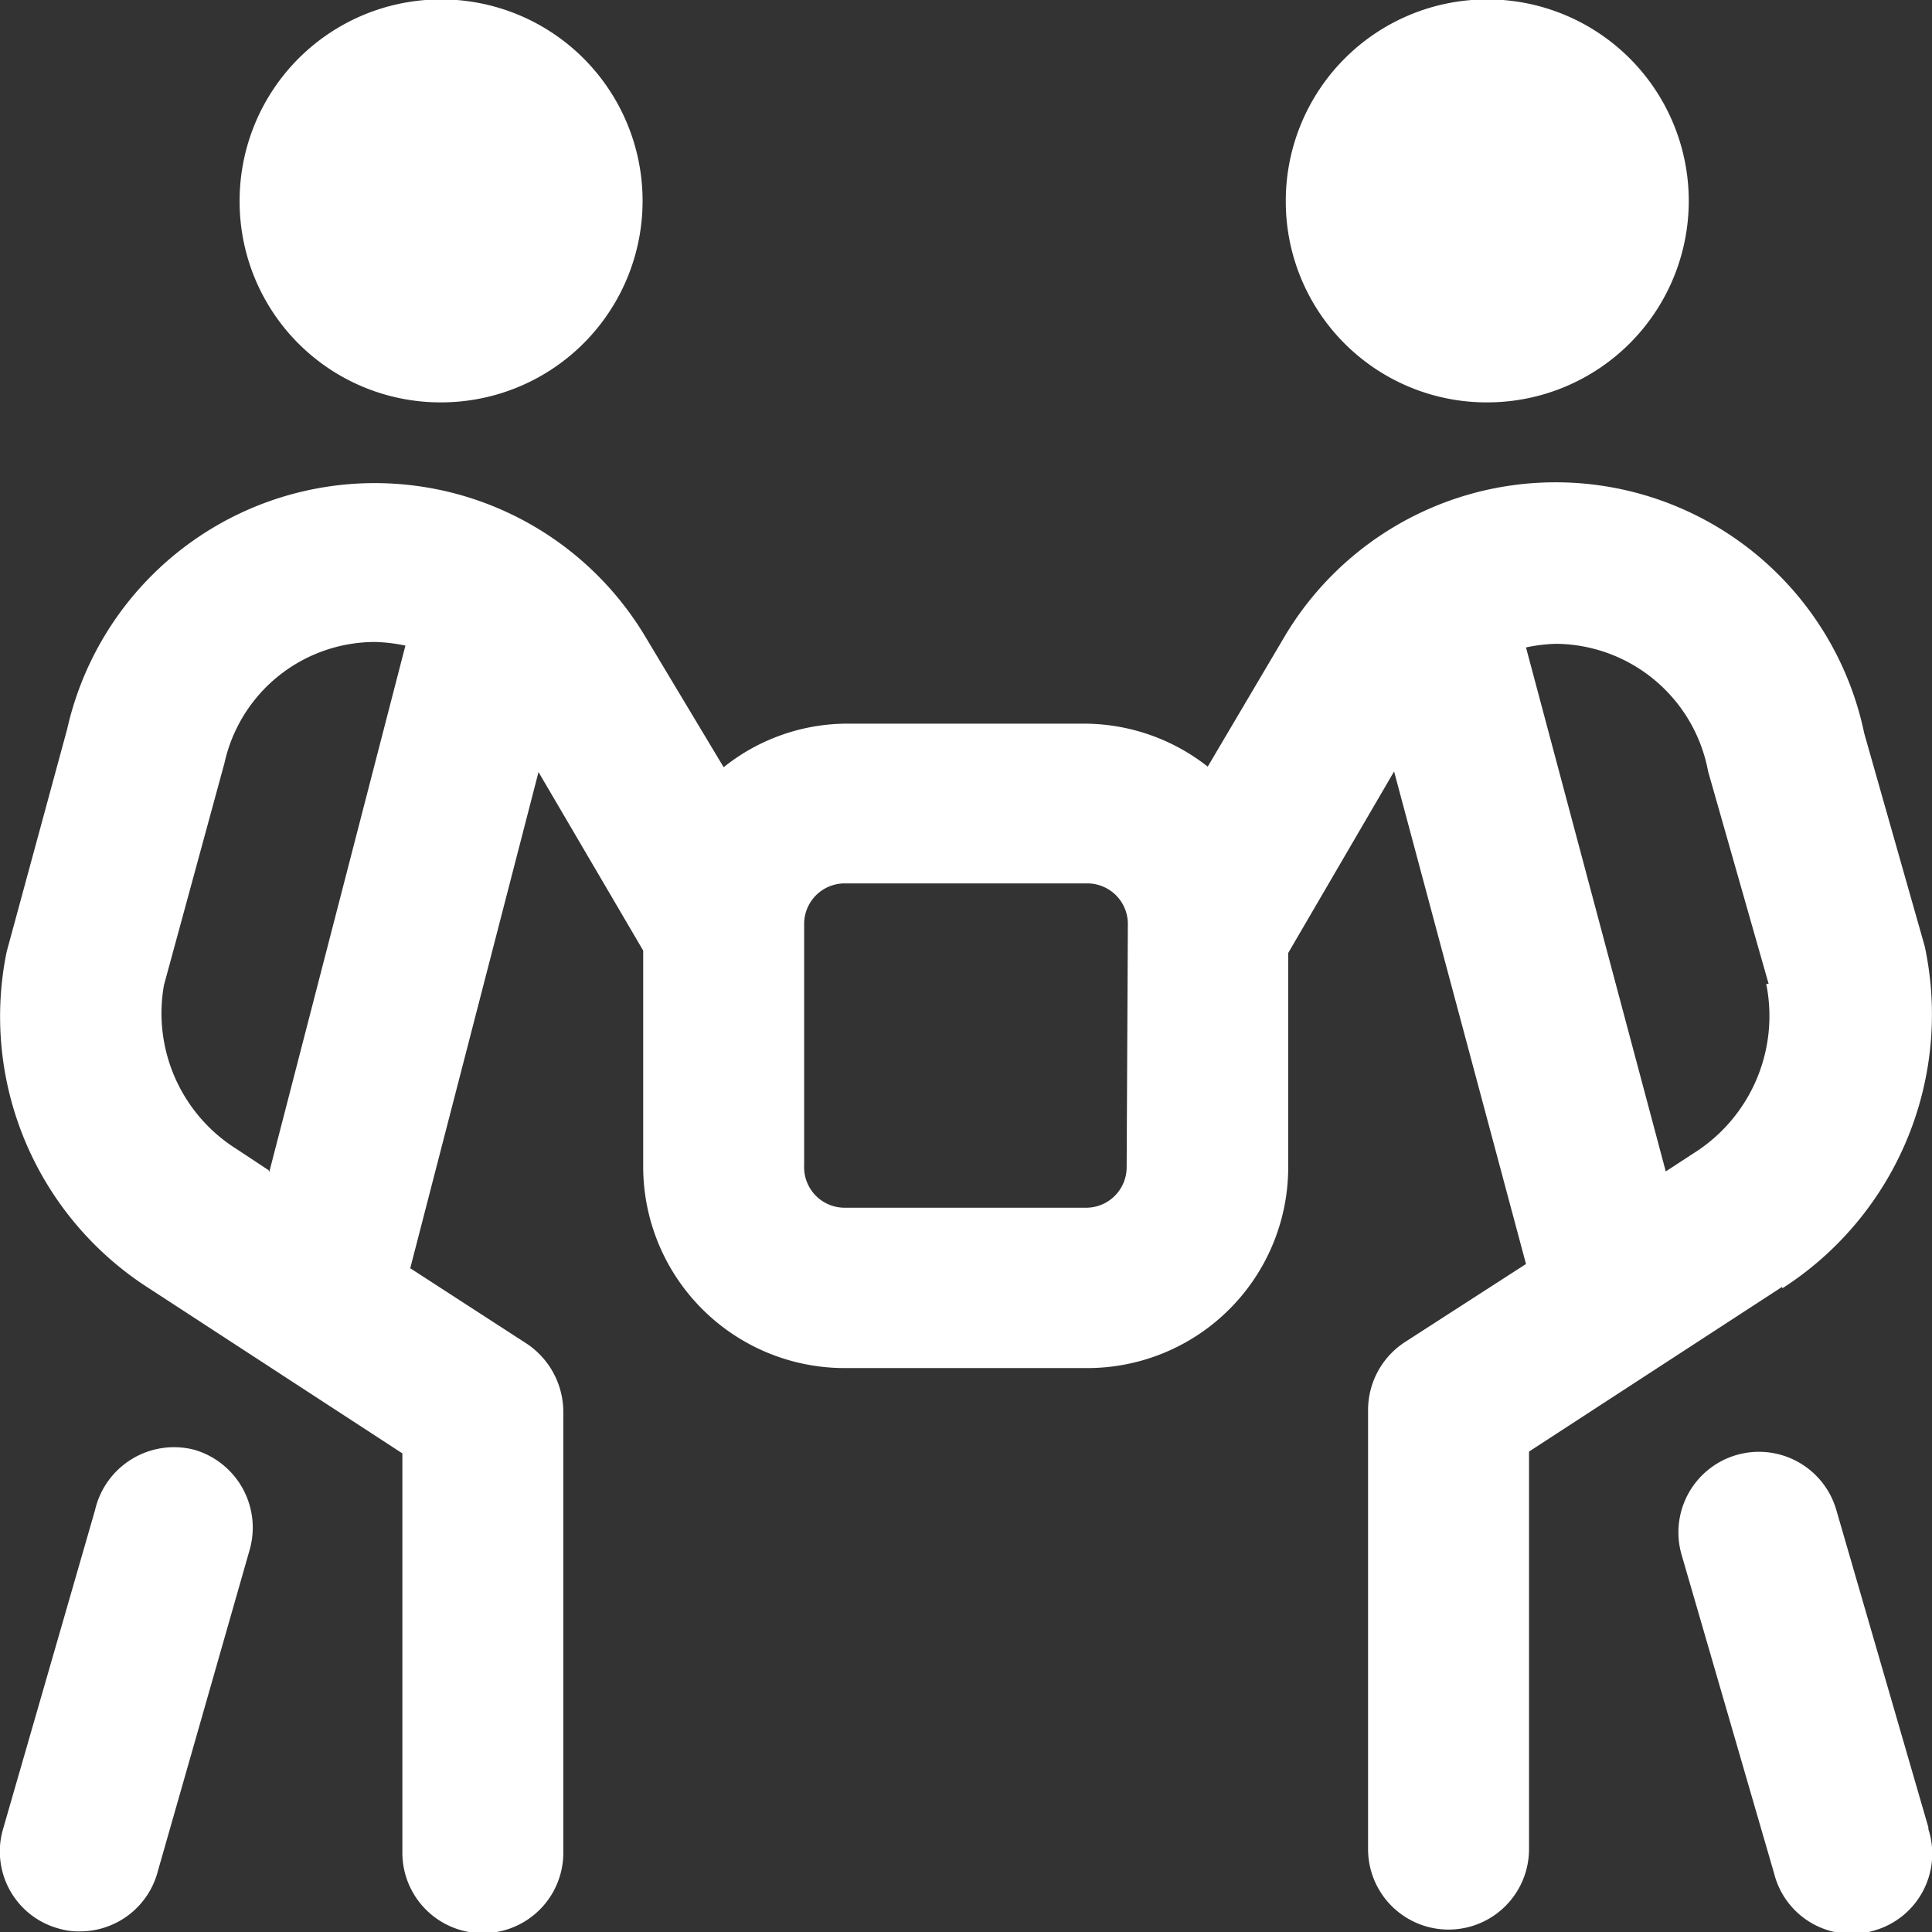
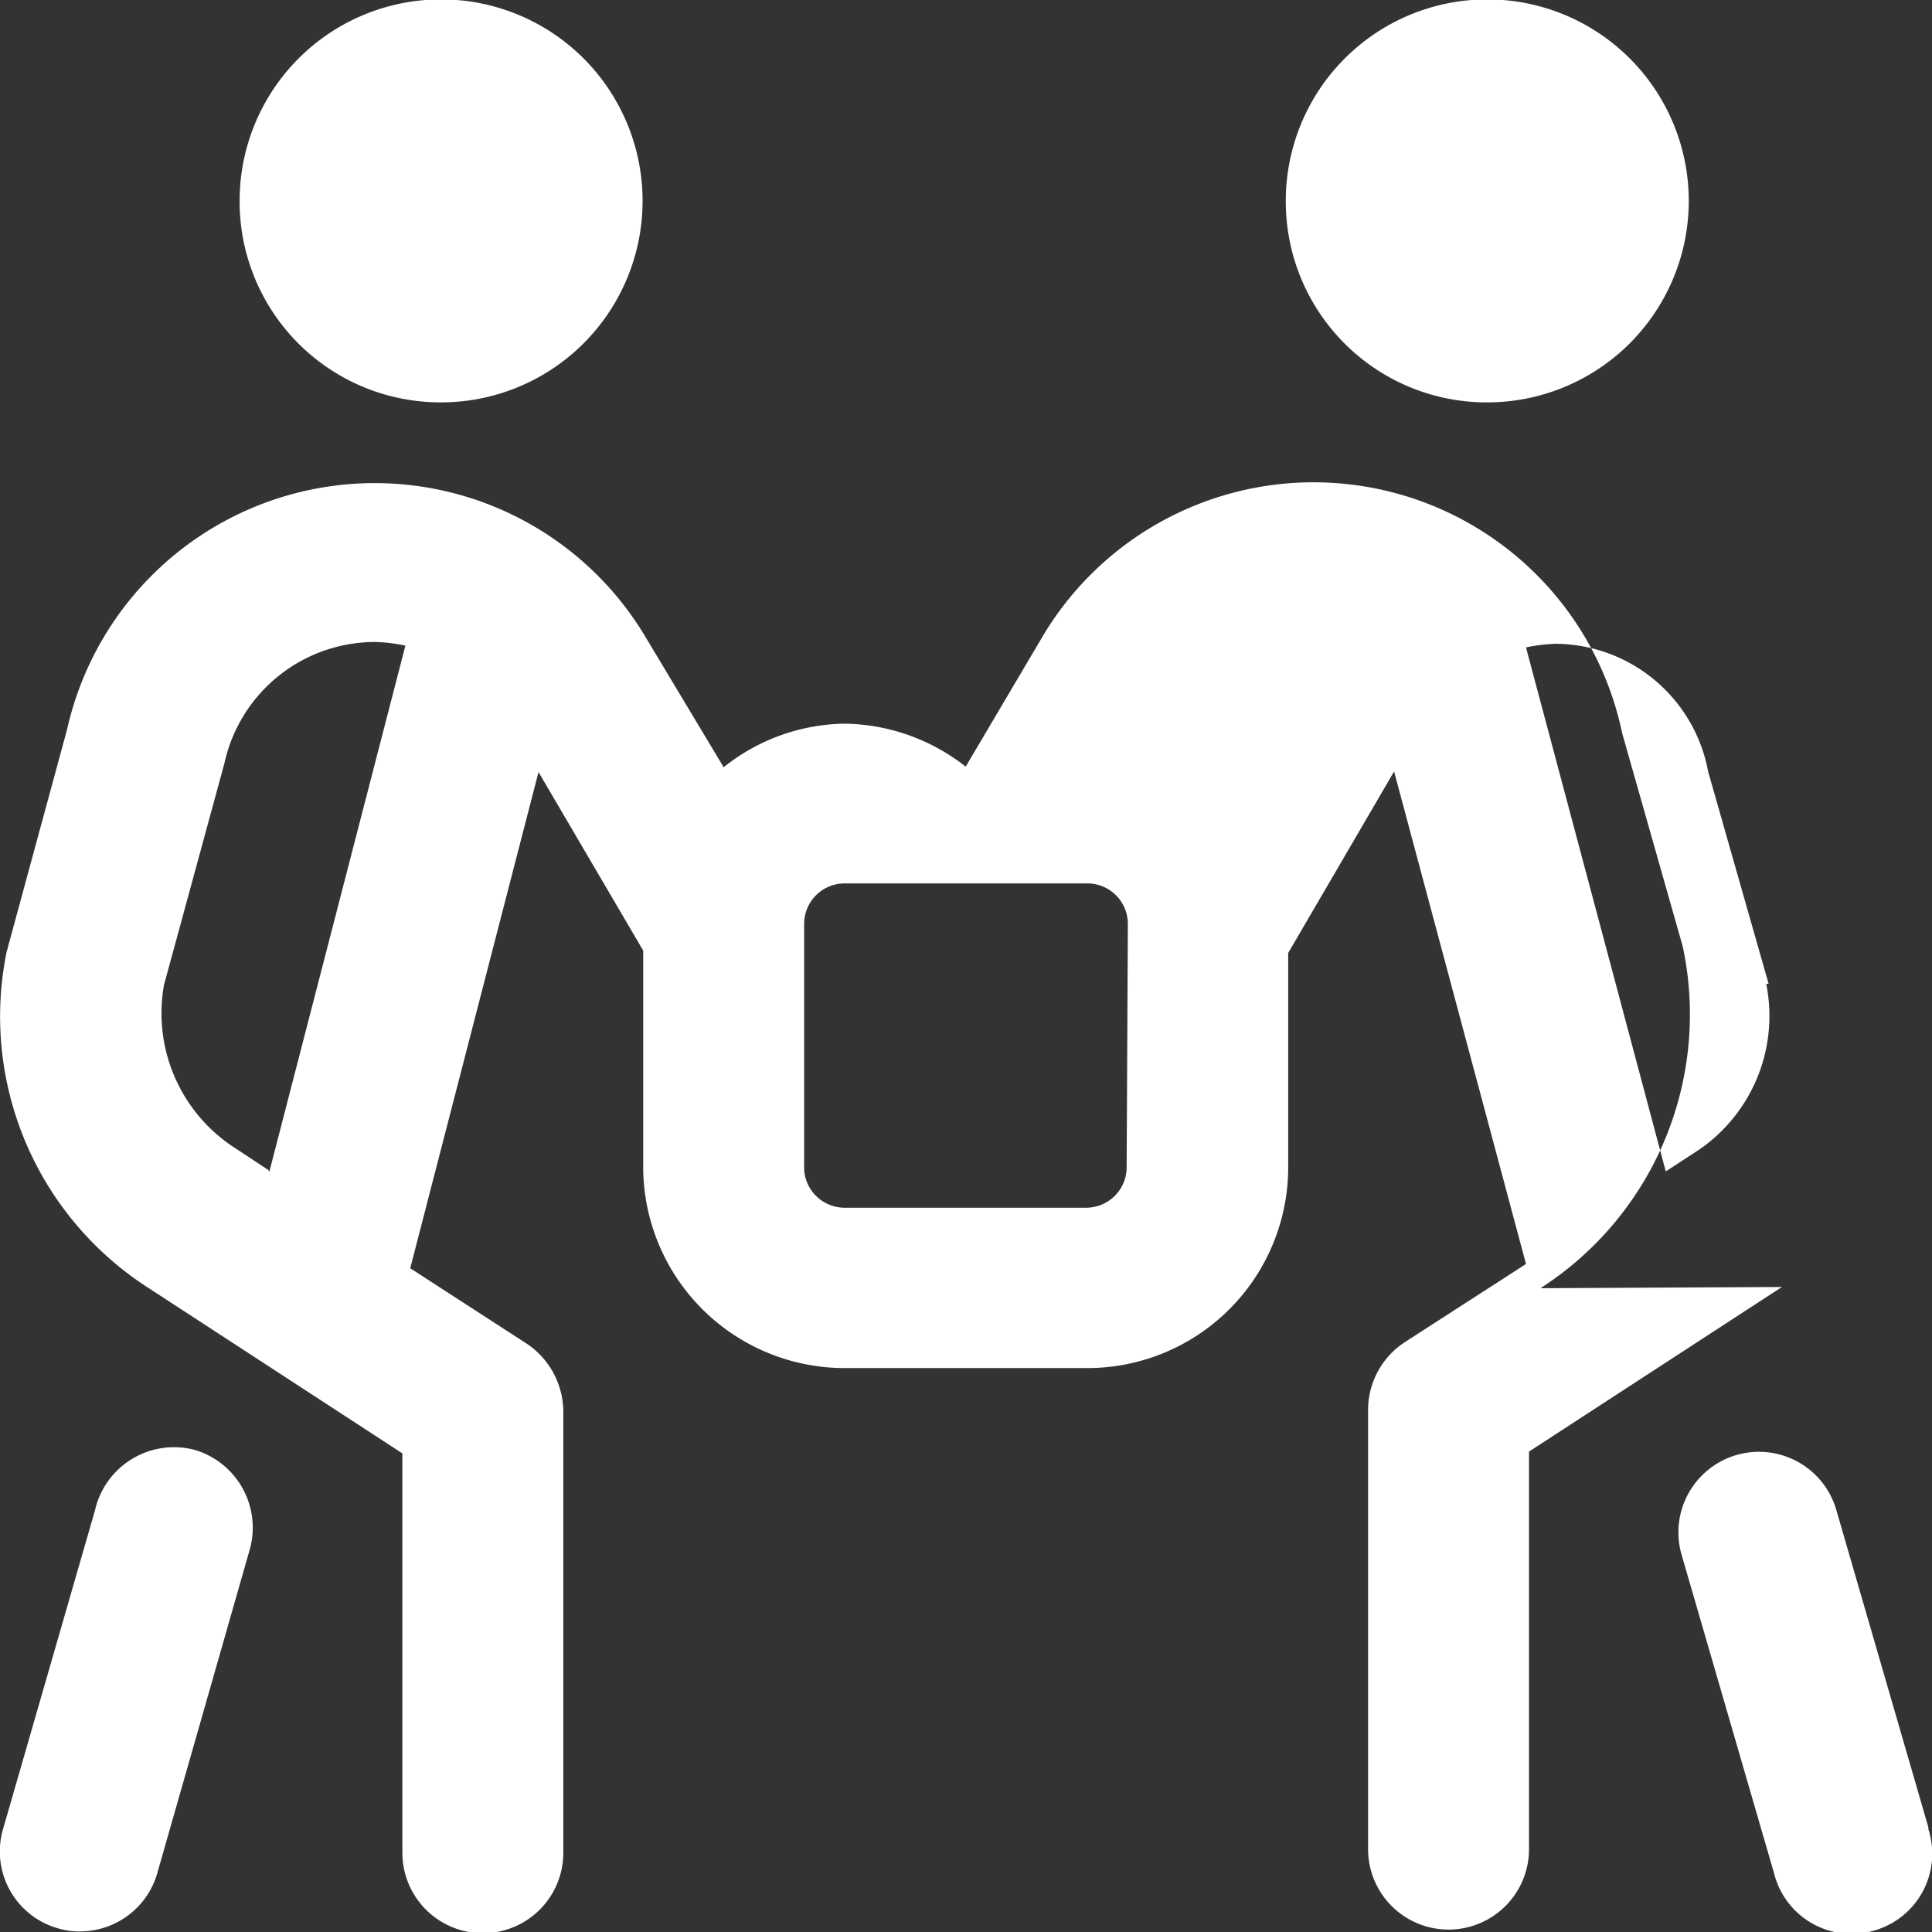
<svg xmlns="http://www.w3.org/2000/svg" id="Layer_1" data-name="Layer 1" width="31.93" height="31.93" viewBox="0 0 31.93 31.93">
  <rect x="0" y="0" width="31.93" height="31.93" fill="#333333" stroke="none" />
  <title>Curation</title>
-   <path d="M8,7.36a3.33,3.33,0,1,1,3.32,3.33A3.32,3.32,0,0,1,8,7.36Zm20.62,3.33a3.33,3.33,0,1,0-3.33-3.33A3.32,3.32,0,0,0,28.65,10.69ZM7.25,28A1.34,1.34,0,0,0,5.61,29L4.09,34.27A1.32,1.32,0,0,0,5,35.91a1.18,1.18,0,0,0,.37.05,1.33,1.33,0,0,0,1.28-1l1.52-5.32A1.34,1.34,0,0,0,7.25,28Zm28.66,6.24L34.39,29a1.33,1.33,0,1,0-2.56.73L33.36,35a1.32,1.32,0,0,0,1.27,1,1.18,1.18,0,0,0,.37-.05A1.32,1.32,0,0,0,35.91,34.27Zm-2.42-8.93-4.18,2.72v6.57a1.33,1.33,0,1,1-2.66,0V27.34a1.34,1.34,0,0,1,.61-1.12l2-1.29-2.18-8.14-1.75,3v3.58A3.32,3.32,0,0,1,22,26.65H18a3.33,3.33,0,0,1-3.33-3.32V19.75L12.94,16.8,10.82,25l1.93,1.25a1.36,1.36,0,0,1,.6,1.12v7.29a1.33,1.33,0,0,1-2.66,0V28.06L6.5,25.33a5.33,5.33,0,0,1-2.35-5.56l1-3.68a5.21,5.21,0,0,1,9.56-1.52L16,16.72A3.27,3.27,0,0,1,18,16h4a3.31,3.31,0,0,1,2,.71l1.27-2.15a5.21,5.21,0,0,1,9.58,1.6l1,3.52a5.38,5.38,0,0,1-2.35,5.65Zm-25-1.9,2.25-8.7a2.73,2.73,0,0,0-.5-.06,2.55,2.55,0,0,0-2.49,2l-1,3.67a2.65,2.65,0,0,0,1.2,2.71l.53.35Zm14.19-4.11a.67.67,0,0,0-.66-.66H18a.67.67,0,0,0-.67.66v4A.67.67,0,0,0,18,24h4a.67.67,0,0,0,.66-.66Zm10.59,1-1-3.51a2.58,2.58,0,0,0-2.51-2.11,2.73,2.73,0,0,0-.5.06l2.31,8.66.46-.3a2.68,2.68,0,0,0,1.2-2.8Z" fill="#FFFFFF" transform="translate(-4.04 -4.04)" />
+   <path d="M8,7.36a3.33,3.33,0,1,1,3.32,3.33A3.32,3.32,0,0,1,8,7.36Zm20.62,3.33a3.33,3.33,0,1,0-3.33-3.33A3.32,3.32,0,0,0,28.65,10.69ZM7.25,28A1.34,1.34,0,0,0,5.61,29L4.09,34.27A1.32,1.32,0,0,0,5,35.91a1.18,1.18,0,0,0,.37.05,1.33,1.33,0,0,0,1.28-1l1.52-5.32A1.34,1.34,0,0,0,7.25,28Zm28.66,6.24L34.39,29a1.33,1.33,0,1,0-2.56.73L33.36,35a1.32,1.32,0,0,0,1.27,1,1.18,1.18,0,0,0,.37-.05A1.32,1.32,0,0,0,35.91,34.27Zm-2.42-8.93-4.18,2.72v6.57a1.33,1.33,0,1,1-2.66,0V27.34a1.34,1.34,0,0,1,.61-1.12l2-1.29-2.18-8.14-1.75,3v3.58A3.32,3.32,0,0,1,22,26.65H18a3.33,3.33,0,0,1-3.33-3.32V19.75L12.94,16.8,10.82,25l1.93,1.25a1.36,1.36,0,0,1,.6,1.12v7.29a1.33,1.33,0,0,1-2.66,0V28.06L6.5,25.33a5.33,5.33,0,0,1-2.35-5.56l1-3.68a5.21,5.21,0,0,1,9.56-1.52L16,16.72A3.27,3.27,0,0,1,18,16a3.31,3.31,0,0,1,2,.71l1.27-2.15a5.21,5.21,0,0,1,9.58,1.6l1,3.52a5.38,5.38,0,0,1-2.35,5.65Zm-25-1.9,2.25-8.7a2.73,2.73,0,0,0-.5-.06,2.55,2.55,0,0,0-2.49,2l-1,3.67a2.65,2.65,0,0,0,1.2,2.71l.53.35Zm14.19-4.11a.67.67,0,0,0-.66-.66H18a.67.67,0,0,0-.67.66v4A.67.67,0,0,0,18,24h4a.67.67,0,0,0,.66-.66Zm10.59,1-1-3.51a2.58,2.58,0,0,0-2.51-2.11,2.73,2.73,0,0,0-.5.06l2.31,8.66.46-.3a2.68,2.68,0,0,0,1.2-2.8Z" fill="#FFFFFF" transform="translate(-4.04 -4.04)" />
</svg>